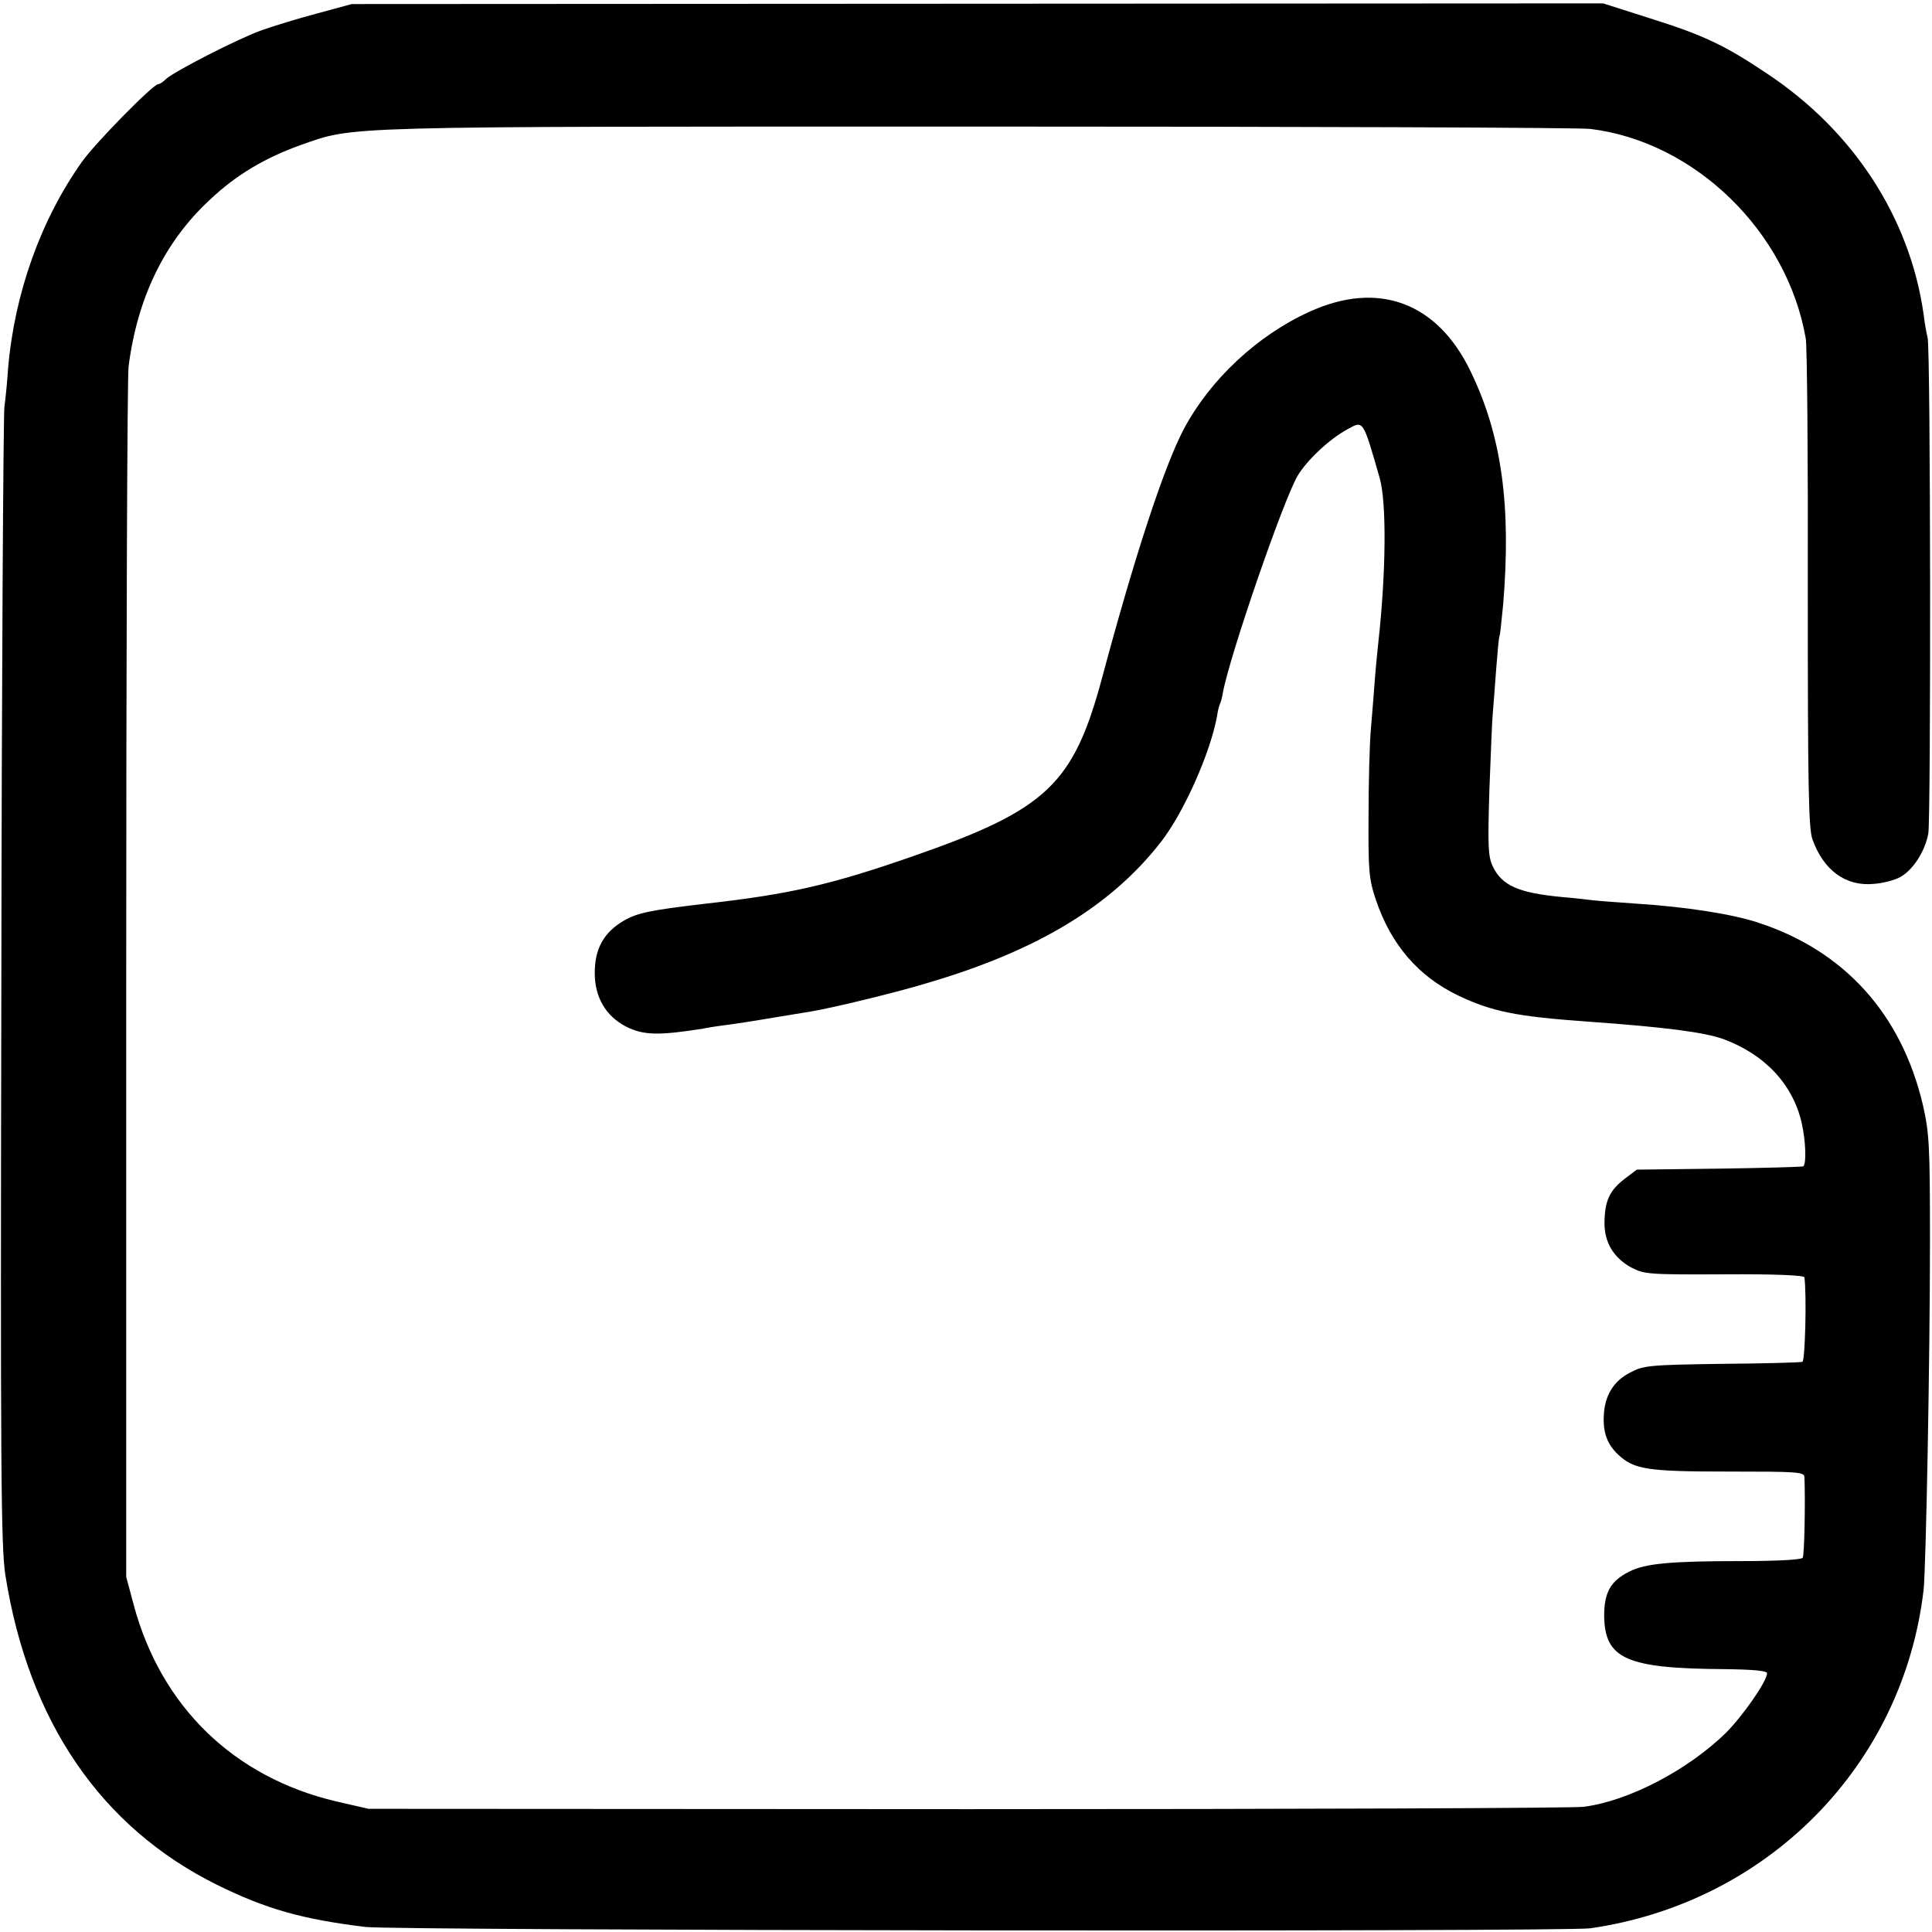
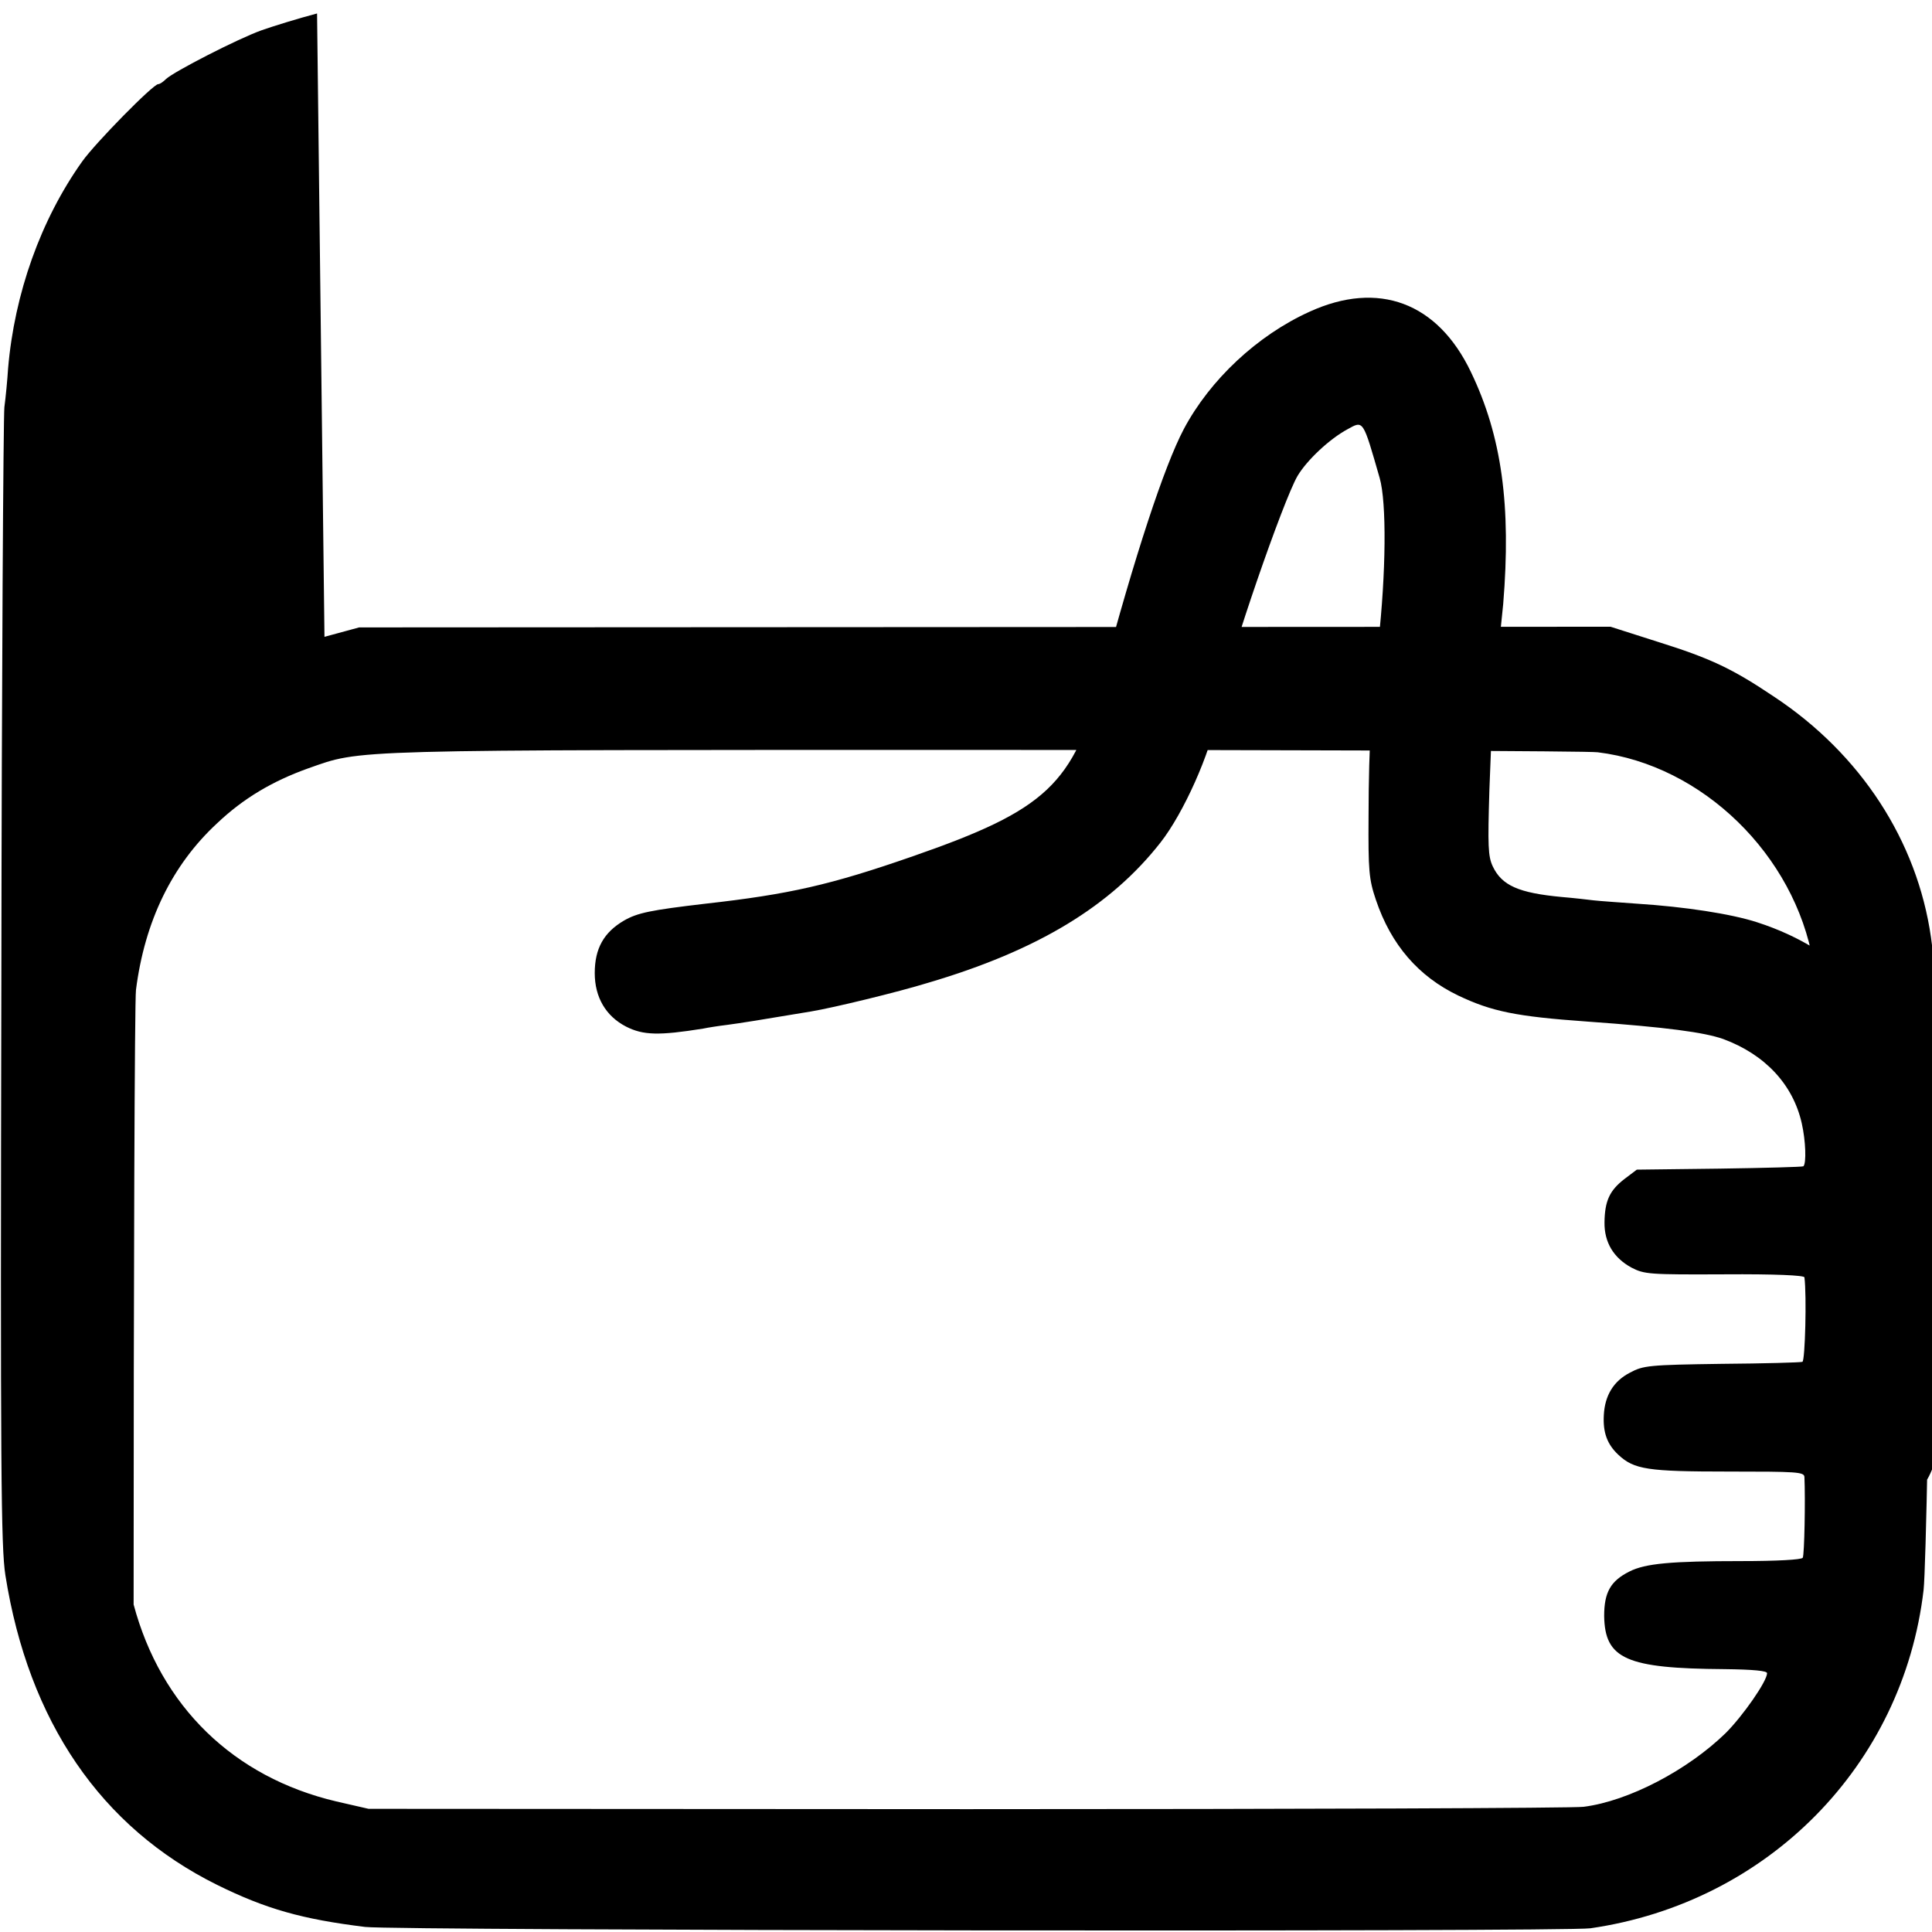
<svg xmlns="http://www.w3.org/2000/svg" version="1.0" width="574pt" height="574pt" viewBox="0 0 574 574" preserveAspectRatio="xMidYMid meet">
  <g transform="translate(0,574) scale(0.1,-0.1)" fill="#000000" stroke="none">
-     <path d="M942 5700 c-57 -15 -131 -38 -165 -50 -70 -25 -261 -123 -284 -145 -8 -8 -18 -15 -23 -15 -15 0 -187 -175 -226 -230 -123 -173 -201 -392 -220 -615 -2 -33 -7 -85 -11 -115 -3 -30 -8 -802 -9 -1715 -3 -1444 -1 -1672 12 -1755 69 -435 284 -749 629 -920 146 -72 253 -102 440 -125 91 -11 3565 -15 3640 -4 527 76 929 484 990 1005 7 61 19 685 19 1034 0 287 -2 323 -21 407 -64 272 -235 460 -493 543 -77 25 -215 46 -355 55 -55 4 -113 8 -130 10 -16 2 -59 7 -95 10 -128 12 -178 34 -205 91 -14 30 -15 60 -10 227 4 105 8 208 10 227 2 19 6 78 10 130 4 52 8 97 10 100 2 3 6 46 11 95 24 292 -4 499 -96 690 -99 207 -275 272 -479 179 -155 -70 -296 -202 -374 -349 -58 -110 -145 -374 -243 -740 -85 -316 -165 -391 -562 -529 -244 -85 -367 -113 -617 -141 -162 -19 -201 -27 -241 -50 -60 -35 -87 -83 -87 -156 0 -72 33 -128 93 -159 51 -26 98 -27 229 -6 14 3 46 8 71 11 38 5 101 15 250 40 66 11 256 57 347 85 326 96 543 228 691 417 69 88 148 266 168 376 2 17 7 33 9 37 2 3 6 18 8 31 20 110 179 571 222 645 28 47 95 110 149 139 47 26 45 29 95 -145 21 -73 19 -282 -4 -489 -2 -20 -7 -67 -10 -106 -3 -38 -8 -106 -12 -150 -4 -44 -7 -161 -7 -260 -1 -162 1 -187 22 -249 45 -133 126 -227 245 -284 99 -47 171 -62 382 -77 238 -17 348 -32 405 -52 124 -46 207 -135 233 -250 12 -53 14 -119 5 -128 -2 -2 -114 -5 -249 -7 l-246 -3 -37 -28 c-44 -34 -58 -65 -59 -128 -1 -60 27 -106 80 -135 39 -20 52 -21 277 -20 151 1 236 -3 237 -9 7 -54 2 -248 -6 -251 -5 -2 -113 -5 -240 -6 -216 -3 -233 -5 -272 -26 -49 -25 -75 -68 -78 -126 -3 -52 10 -87 43 -118 47 -44 87 -50 328 -50 202 0 224 -1 225 -16 3 -67 0 -232 -5 -240 -3 -6 -78 -10 -183 -10 -208 0 -285 -7 -332 -31 -56 -28 -75 -62 -75 -132 2 -128 66 -156 357 -158 86 -1 127 -5 127 -12 0 -24 -72 -127 -123 -178 -113 -110 -288 -202 -422 -219 -27 -4 -851 -7 -1830 -7 l-1780 1 -96 22 c-305 72 -521 282 -602 585 l-22 82 0 1770 c0 974 3 1795 7 1826 26 204 107 371 241 495 78 74 164 125 270 163 163 57 91 55 2012 55 974 0 1793 -3 1820 -7 311 -38 585 -305 640 -623 4 -22 7 -356 6 -744 0 -581 2 -712 14 -744 33 -92 99 -140 182 -132 29 2 65 12 80 21 38 22 72 76 82 128 8 46 7 1439 -2 1474 -3 11 -9 43 -12 70 -41 287 -209 545 -466 715 -125 84 -189 114 -345 163 l-141 45 -1859 -1 -1859 -1 -103 -28z" />
+     <path d="M942 5700 c-57 -15 -131 -38 -165 -50 -70 -25 -261 -123 -284 -145 -8 -8 -18 -15 -23 -15 -15 0 -187 -175 -226 -230 -123 -173 -201 -392 -220 -615 -2 -33 -7 -85 -11 -115 -3 -30 -8 -802 -9 -1715 -3 -1444 -1 -1672 12 -1755 69 -435 284 -749 629 -920 146 -72 253 -102 440 -125 91 -11 3565 -15 3640 -4 527 76 929 484 990 1005 7 61 19 685 19 1034 0 287 -2 323 -21 407 -64 272 -235 460 -493 543 -77 25 -215 46 -355 55 -55 4 -113 8 -130 10 -16 2 -59 7 -95 10 -128 12 -178 34 -205 91 -14 30 -15 60 -10 227 4 105 8 208 10 227 2 19 6 78 10 130 4 52 8 97 10 100 2 3 6 46 11 95 24 292 -4 499 -96 690 -99 207 -275 272 -479 179 -155 -70 -296 -202 -374 -349 -58 -110 -145 -374 -243 -740 -85 -316 -165 -391 -562 -529 -244 -85 -367 -113 -617 -141 -162 -19 -201 -27 -241 -50 -60 -35 -87 -83 -87 -156 0 -72 33 -128 93 -159 51 -26 98 -27 229 -6 14 3 46 8 71 11 38 5 101 15 250 40 66 11 256 57 347 85 326 96 543 228 691 417 69 88 148 266 168 376 2 17 7 33 9 37 2 3 6 18 8 31 20 110 179 571 222 645 28 47 95 110 149 139 47 26 45 29 95 -145 21 -73 19 -282 -4 -489 -2 -20 -7 -67 -10 -106 -3 -38 -8 -106 -12 -150 -4 -44 -7 -161 -7 -260 -1 -162 1 -187 22 -249 45 -133 126 -227 245 -284 99 -47 171 -62 382 -77 238 -17 348 -32 405 -52 124 -46 207 -135 233 -250 12 -53 14 -119 5 -128 -2 -2 -114 -5 -249 -7 l-246 -3 -37 -28 c-44 -34 -58 -65 -59 -128 -1 -60 27 -106 80 -135 39 -20 52 -21 277 -20 151 1 236 -3 237 -9 7 -54 2 -248 -6 -251 -5 -2 -113 -5 -240 -6 -216 -3 -233 -5 -272 -26 -49 -25 -75 -68 -78 -126 -3 -52 10 -87 43 -118 47 -44 87 -50 328 -50 202 0 224 -1 225 -16 3 -67 0 -232 -5 -240 -3 -6 -78 -10 -183 -10 -208 0 -285 -7 -332 -31 -56 -28 -75 -62 -75 -132 2 -128 66 -156 357 -158 86 -1 127 -5 127 -12 0 -24 -72 -127 -123 -178 -113 -110 -288 -202 -422 -219 -27 -4 -851 -7 -1830 -7 l-1780 1 -96 22 c-305 72 -521 282 -602 585 c0 974 3 1795 7 1826 26 204 107 371 241 495 78 74 164 125 270 163 163 57 91 55 2012 55 974 0 1793 -3 1820 -7 311 -38 585 -305 640 -623 4 -22 7 -356 6 -744 0 -581 2 -712 14 -744 33 -92 99 -140 182 -132 29 2 65 12 80 21 38 22 72 76 82 128 8 46 7 1439 -2 1474 -3 11 -9 43 -12 70 -41 287 -209 545 -466 715 -125 84 -189 114 -345 163 l-141 45 -1859 -1 -1859 -1 -103 -28z" />
  </g>
</svg>